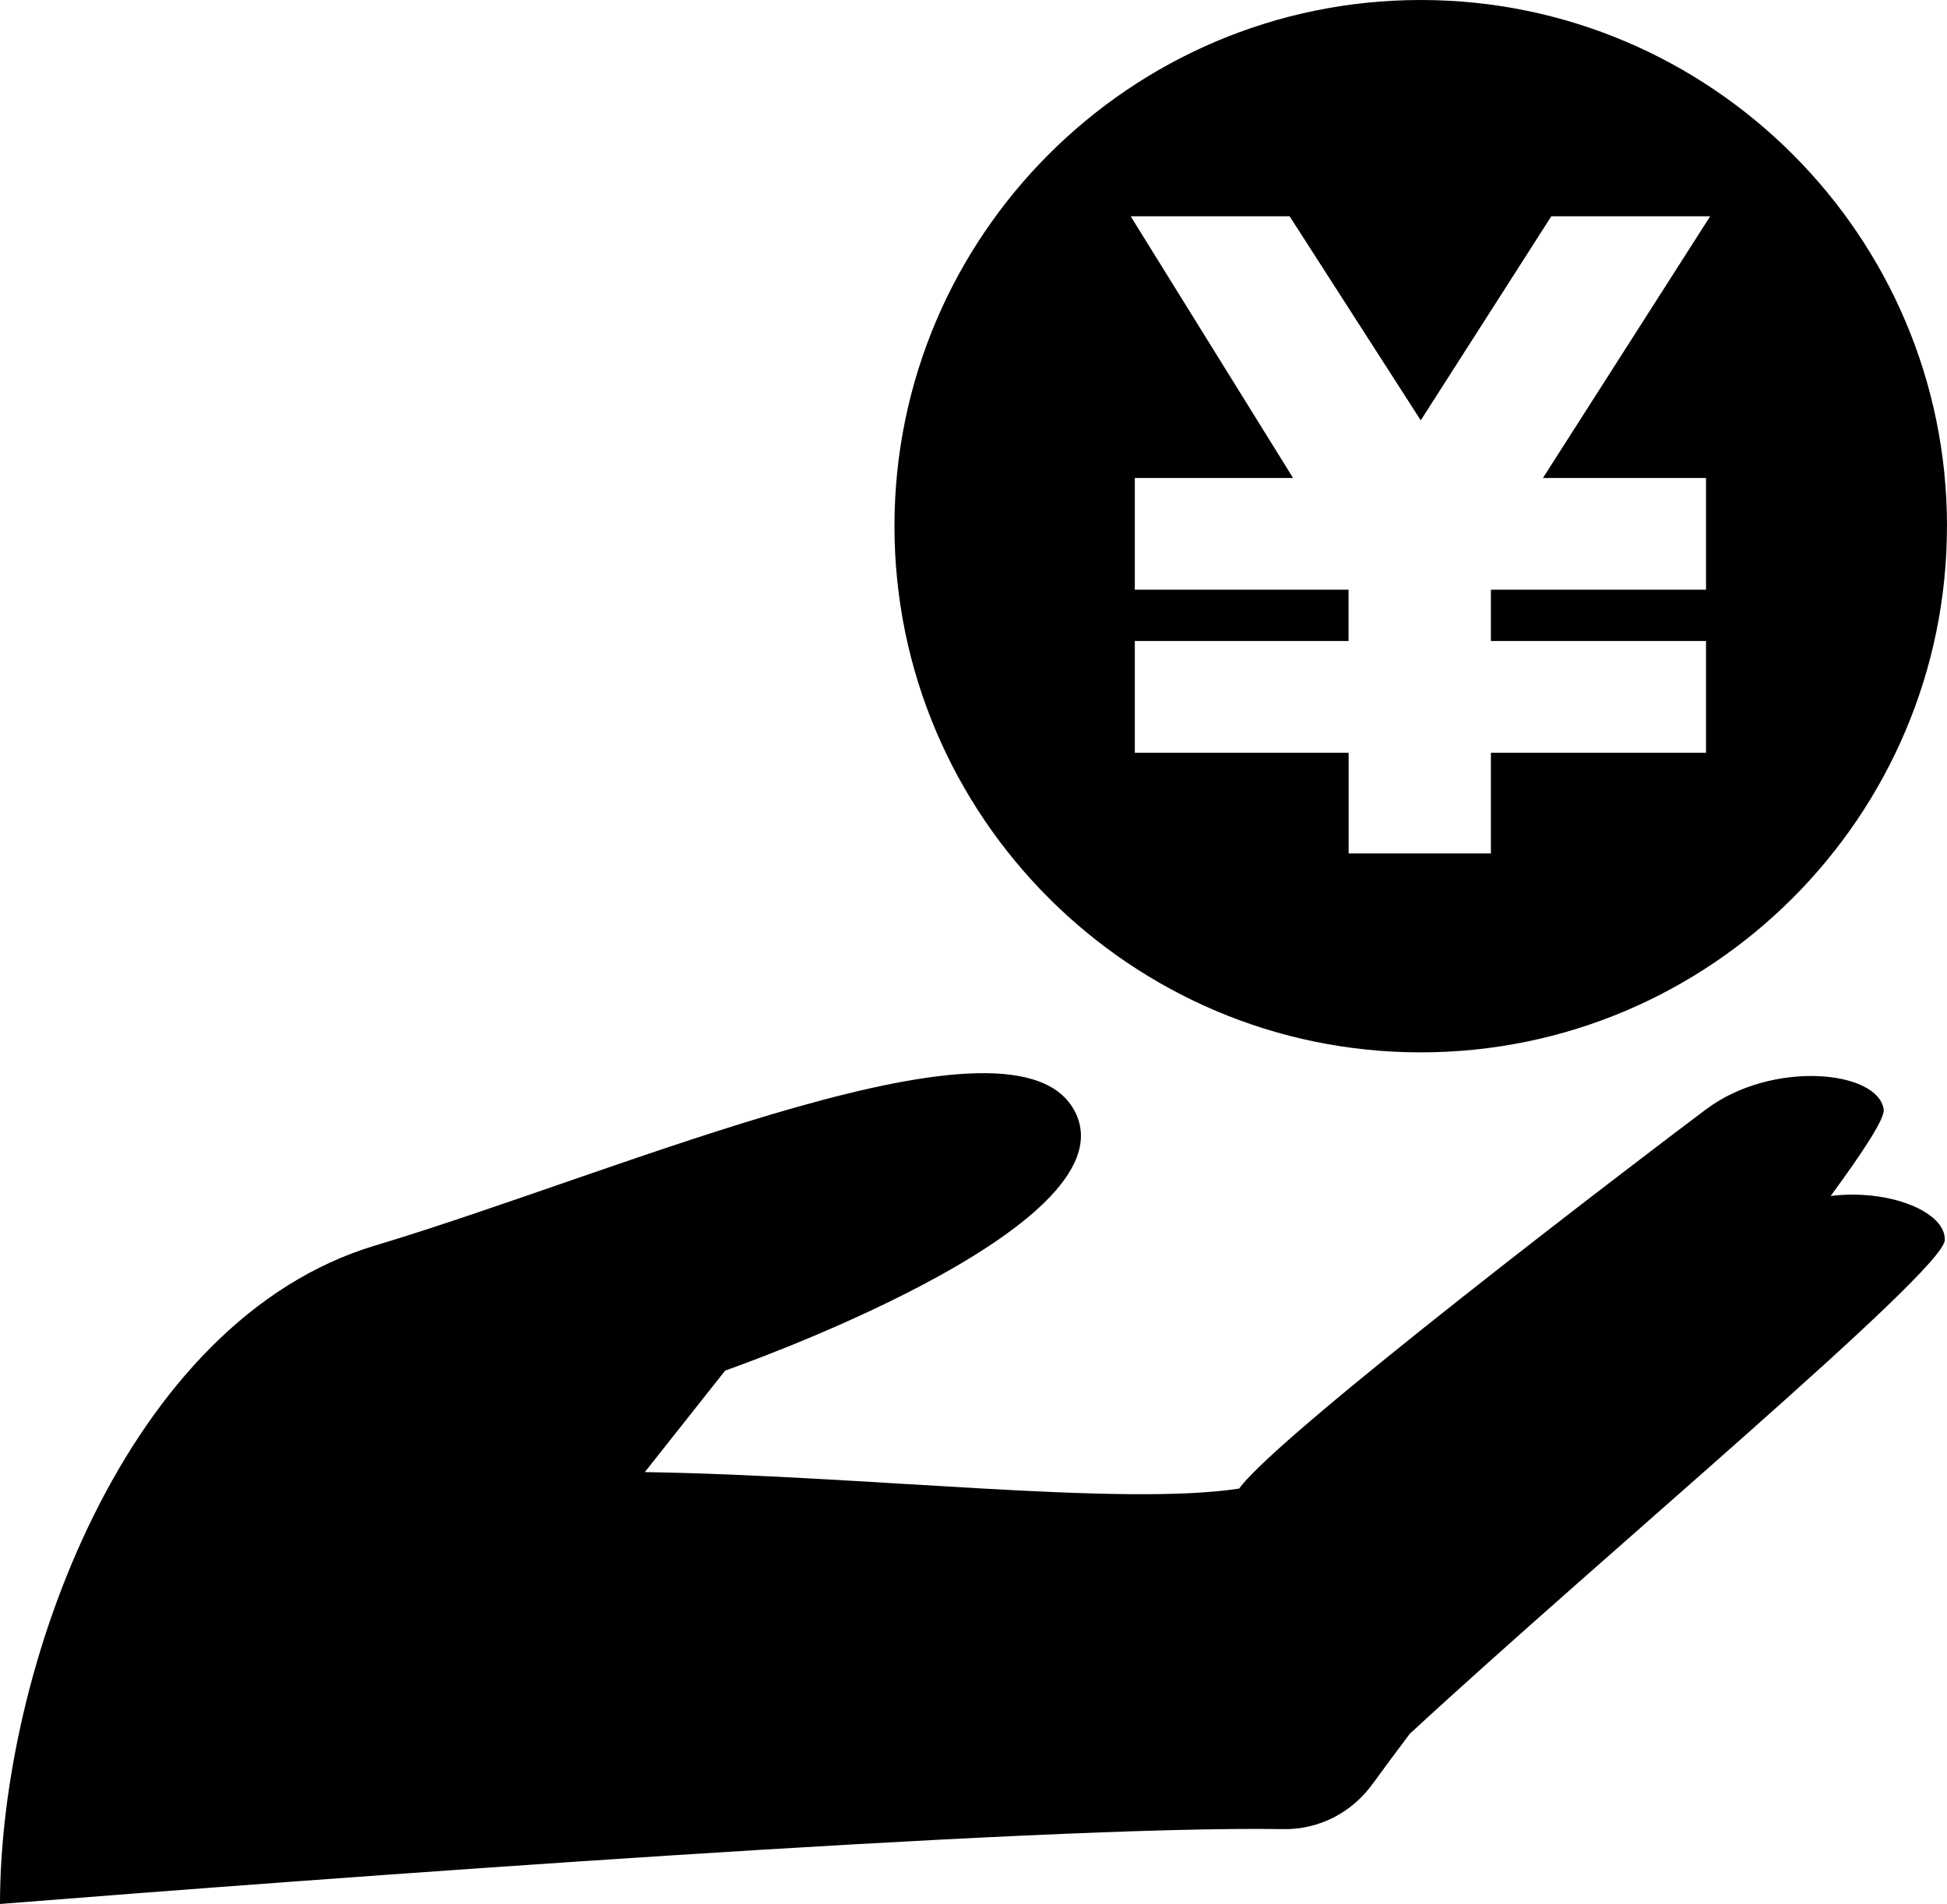
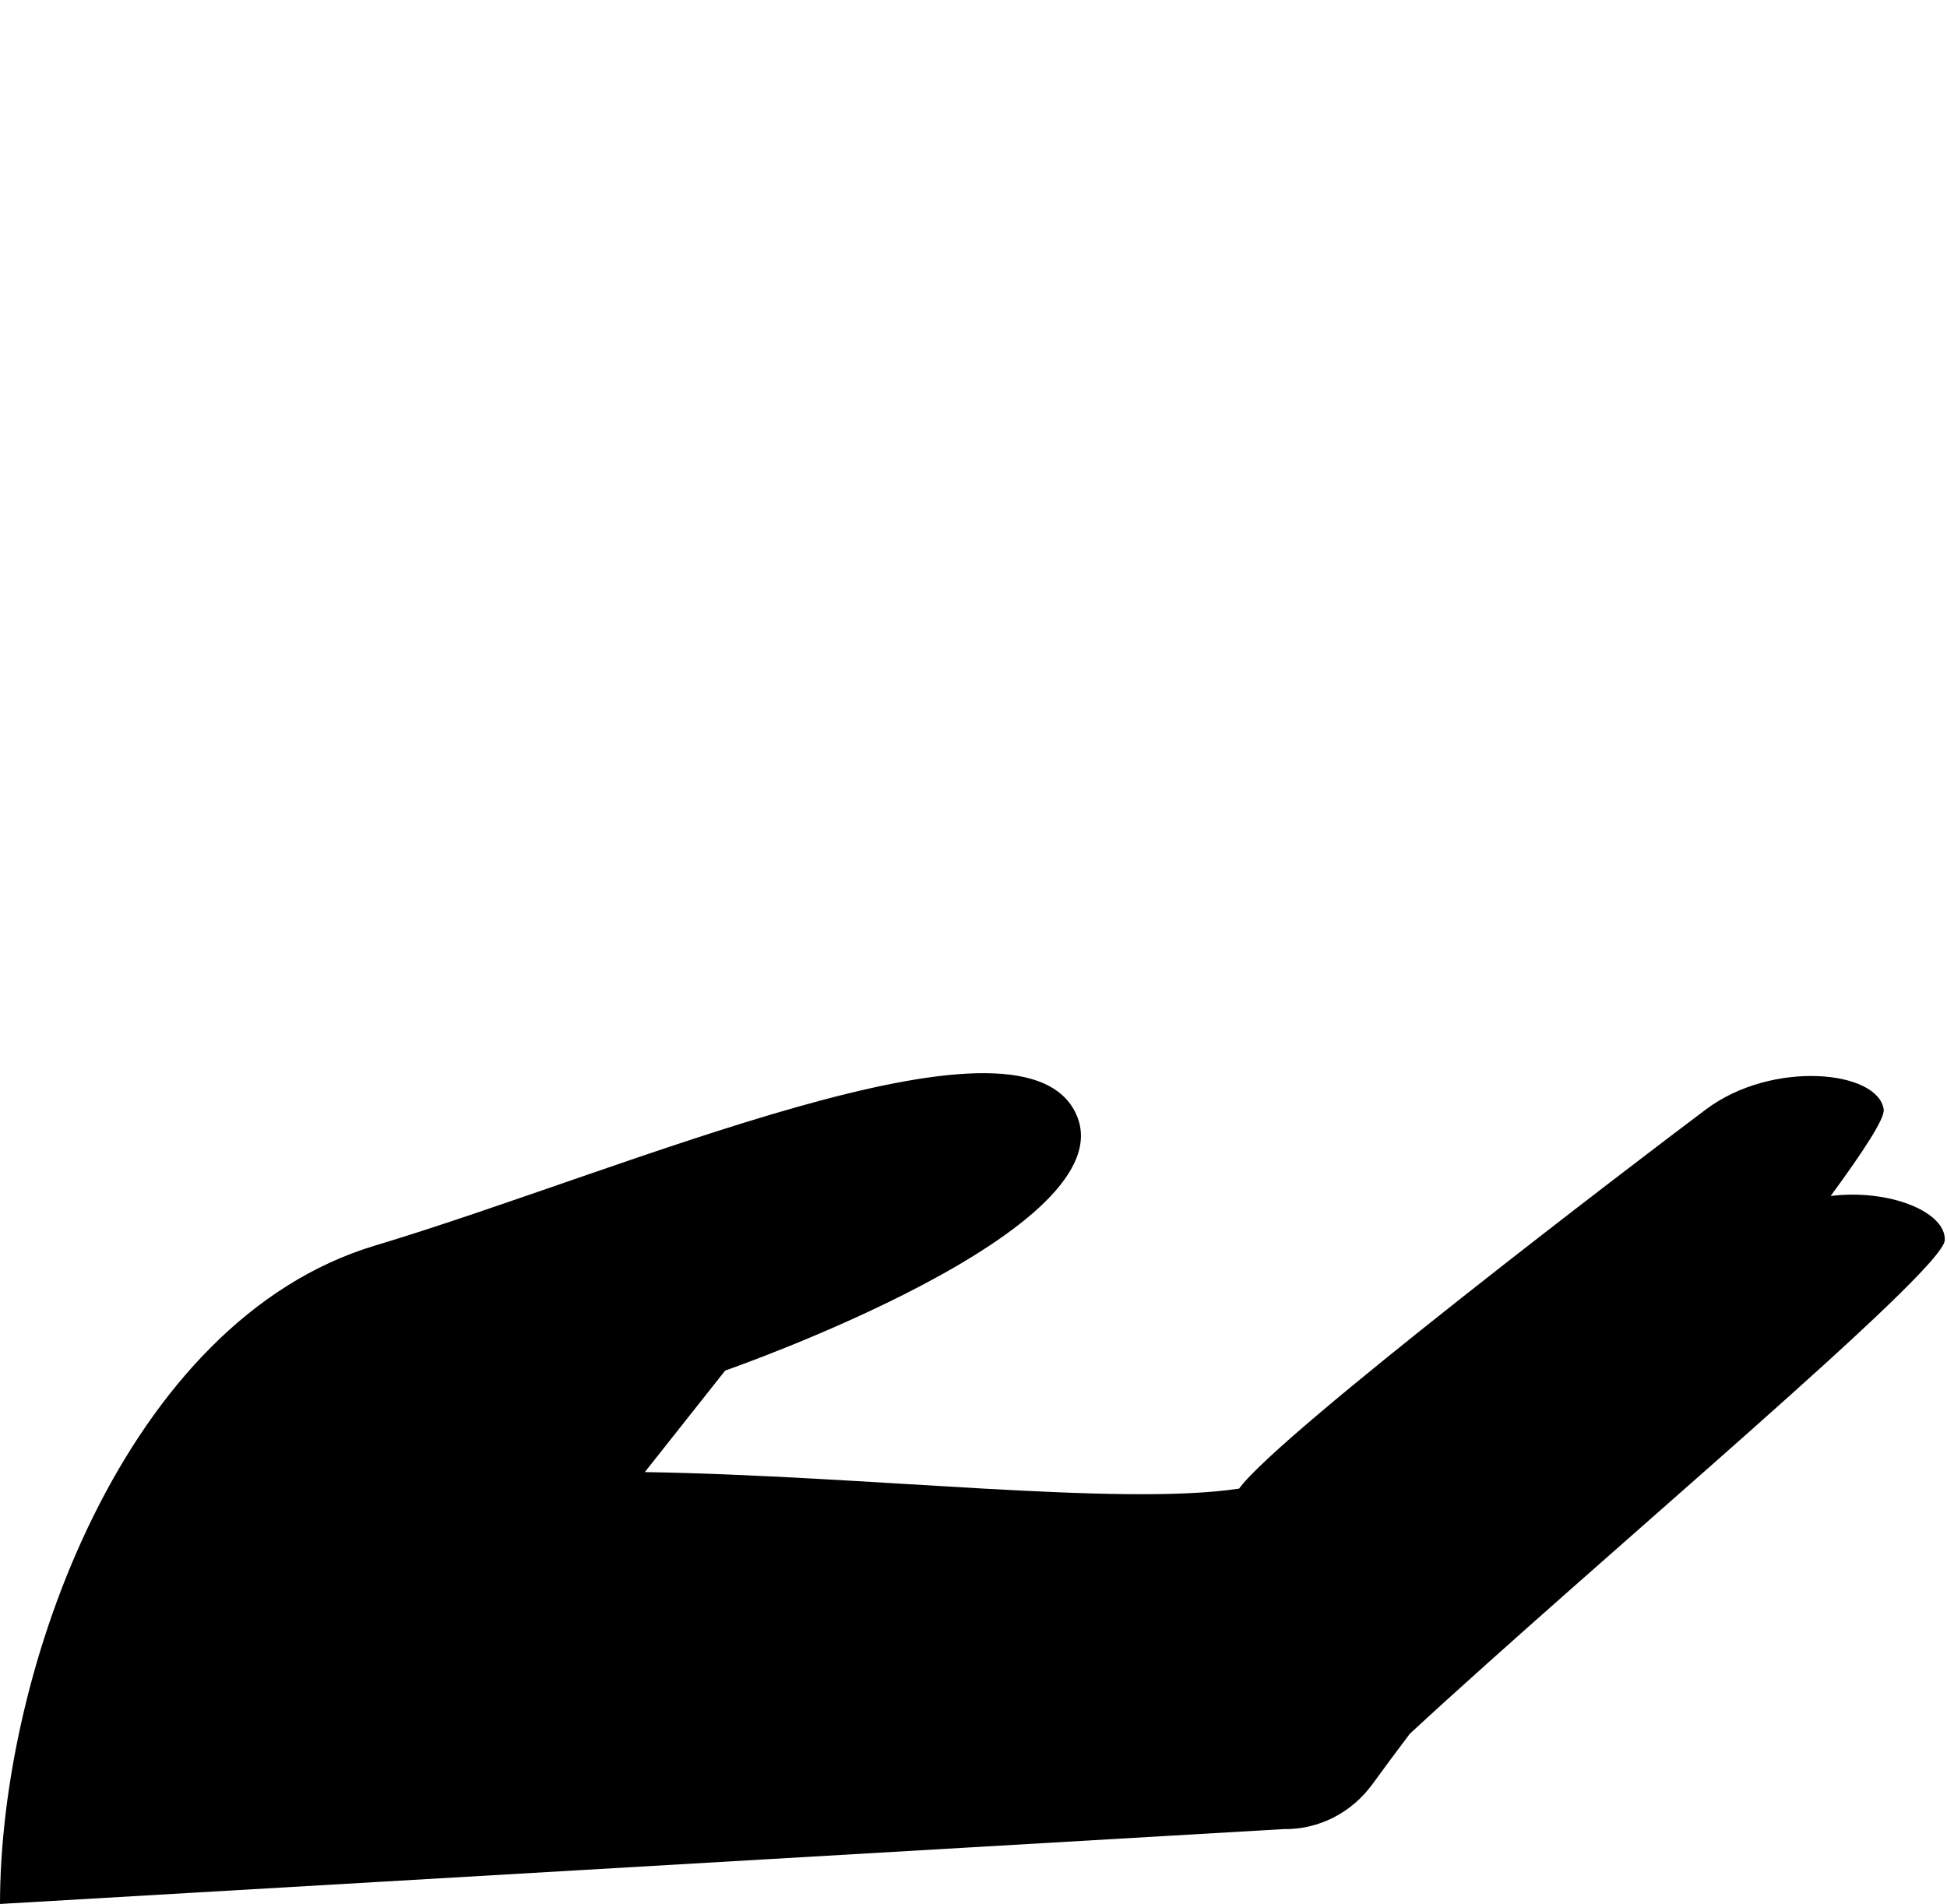
<svg xmlns="http://www.w3.org/2000/svg" id="_レイヤー_2" data-name="レイヤー 2" viewBox="0 0 475.16 464.7">
  <defs>
    <style>
      .cls-1 {
        fill: #000;
        stroke-width: 0px;
      }
    </style>
  </defs>
  <g id="_レイヤー_1-2" data-name="レイヤー 1">
-     <path class="cls-1" d="M313.19,446.43c8.7.14,16.69-4,21.8-11.04,2.75-3.79,5.81-7.91,9.07-12.23,46.95-43.39,130.3-112.88,130.56-120.49.24-6.95-13.65-12.53-27.85-10.77,8.24-11.24,13.25-19,12.94-21.12-1.36-9.49-27.12-12.2-43.39,0-16.27,12.2-104.42,79.3-113.91,92.54-29.06,4.41-90.45-3.15-145.04-4.03l19.61-24.78s99.67-34.58,85.43-63.06c-14.24-28.48-109.84,14.24-170.87,32.55C30.51,322.31,0,407.74,0,464.7c78.19-6.21,252.95-19.23,313.19-18.27Z" />
-     <path class="cls-1" d="M475.16,128.42C475.16,57.61,417.53,0,346.72,0s-128.43,57.61-128.43,128.42,57.62,128.43,128.43,128.43,128.43-57.61,128.43-128.43ZM276.95,183.73v-27.28h52.16v-12.52h-52.16v-27.27h38.62l-39.63-63.87h38.79l32,49.8,31.86-49.8h38.77l-40.81,63.87h39.8v27.27h-52.5v12.52h52.5v27.28h-52.5v24.55h-34.72v-24.55h-52.16Z" />
+     <path class="cls-1" d="M313.19,446.43c8.7.14,16.69-4,21.8-11.04,2.75-3.79,5.81-7.91,9.07-12.23,46.95-43.39,130.3-112.88,130.56-120.49.24-6.95-13.65-12.53-27.85-10.77,8.24-11.24,13.25-19,12.94-21.12-1.36-9.49-27.12-12.2-43.39,0-16.27,12.2-104.42,79.3-113.91,92.54-29.06,4.41-90.45-3.15-145.04-4.03l19.61-24.78s99.67-34.58,85.43-63.06c-14.24-28.48-109.84,14.24-170.87,32.55C30.51,322.31,0,407.74,0,464.7Z" />
  </g>
</svg>